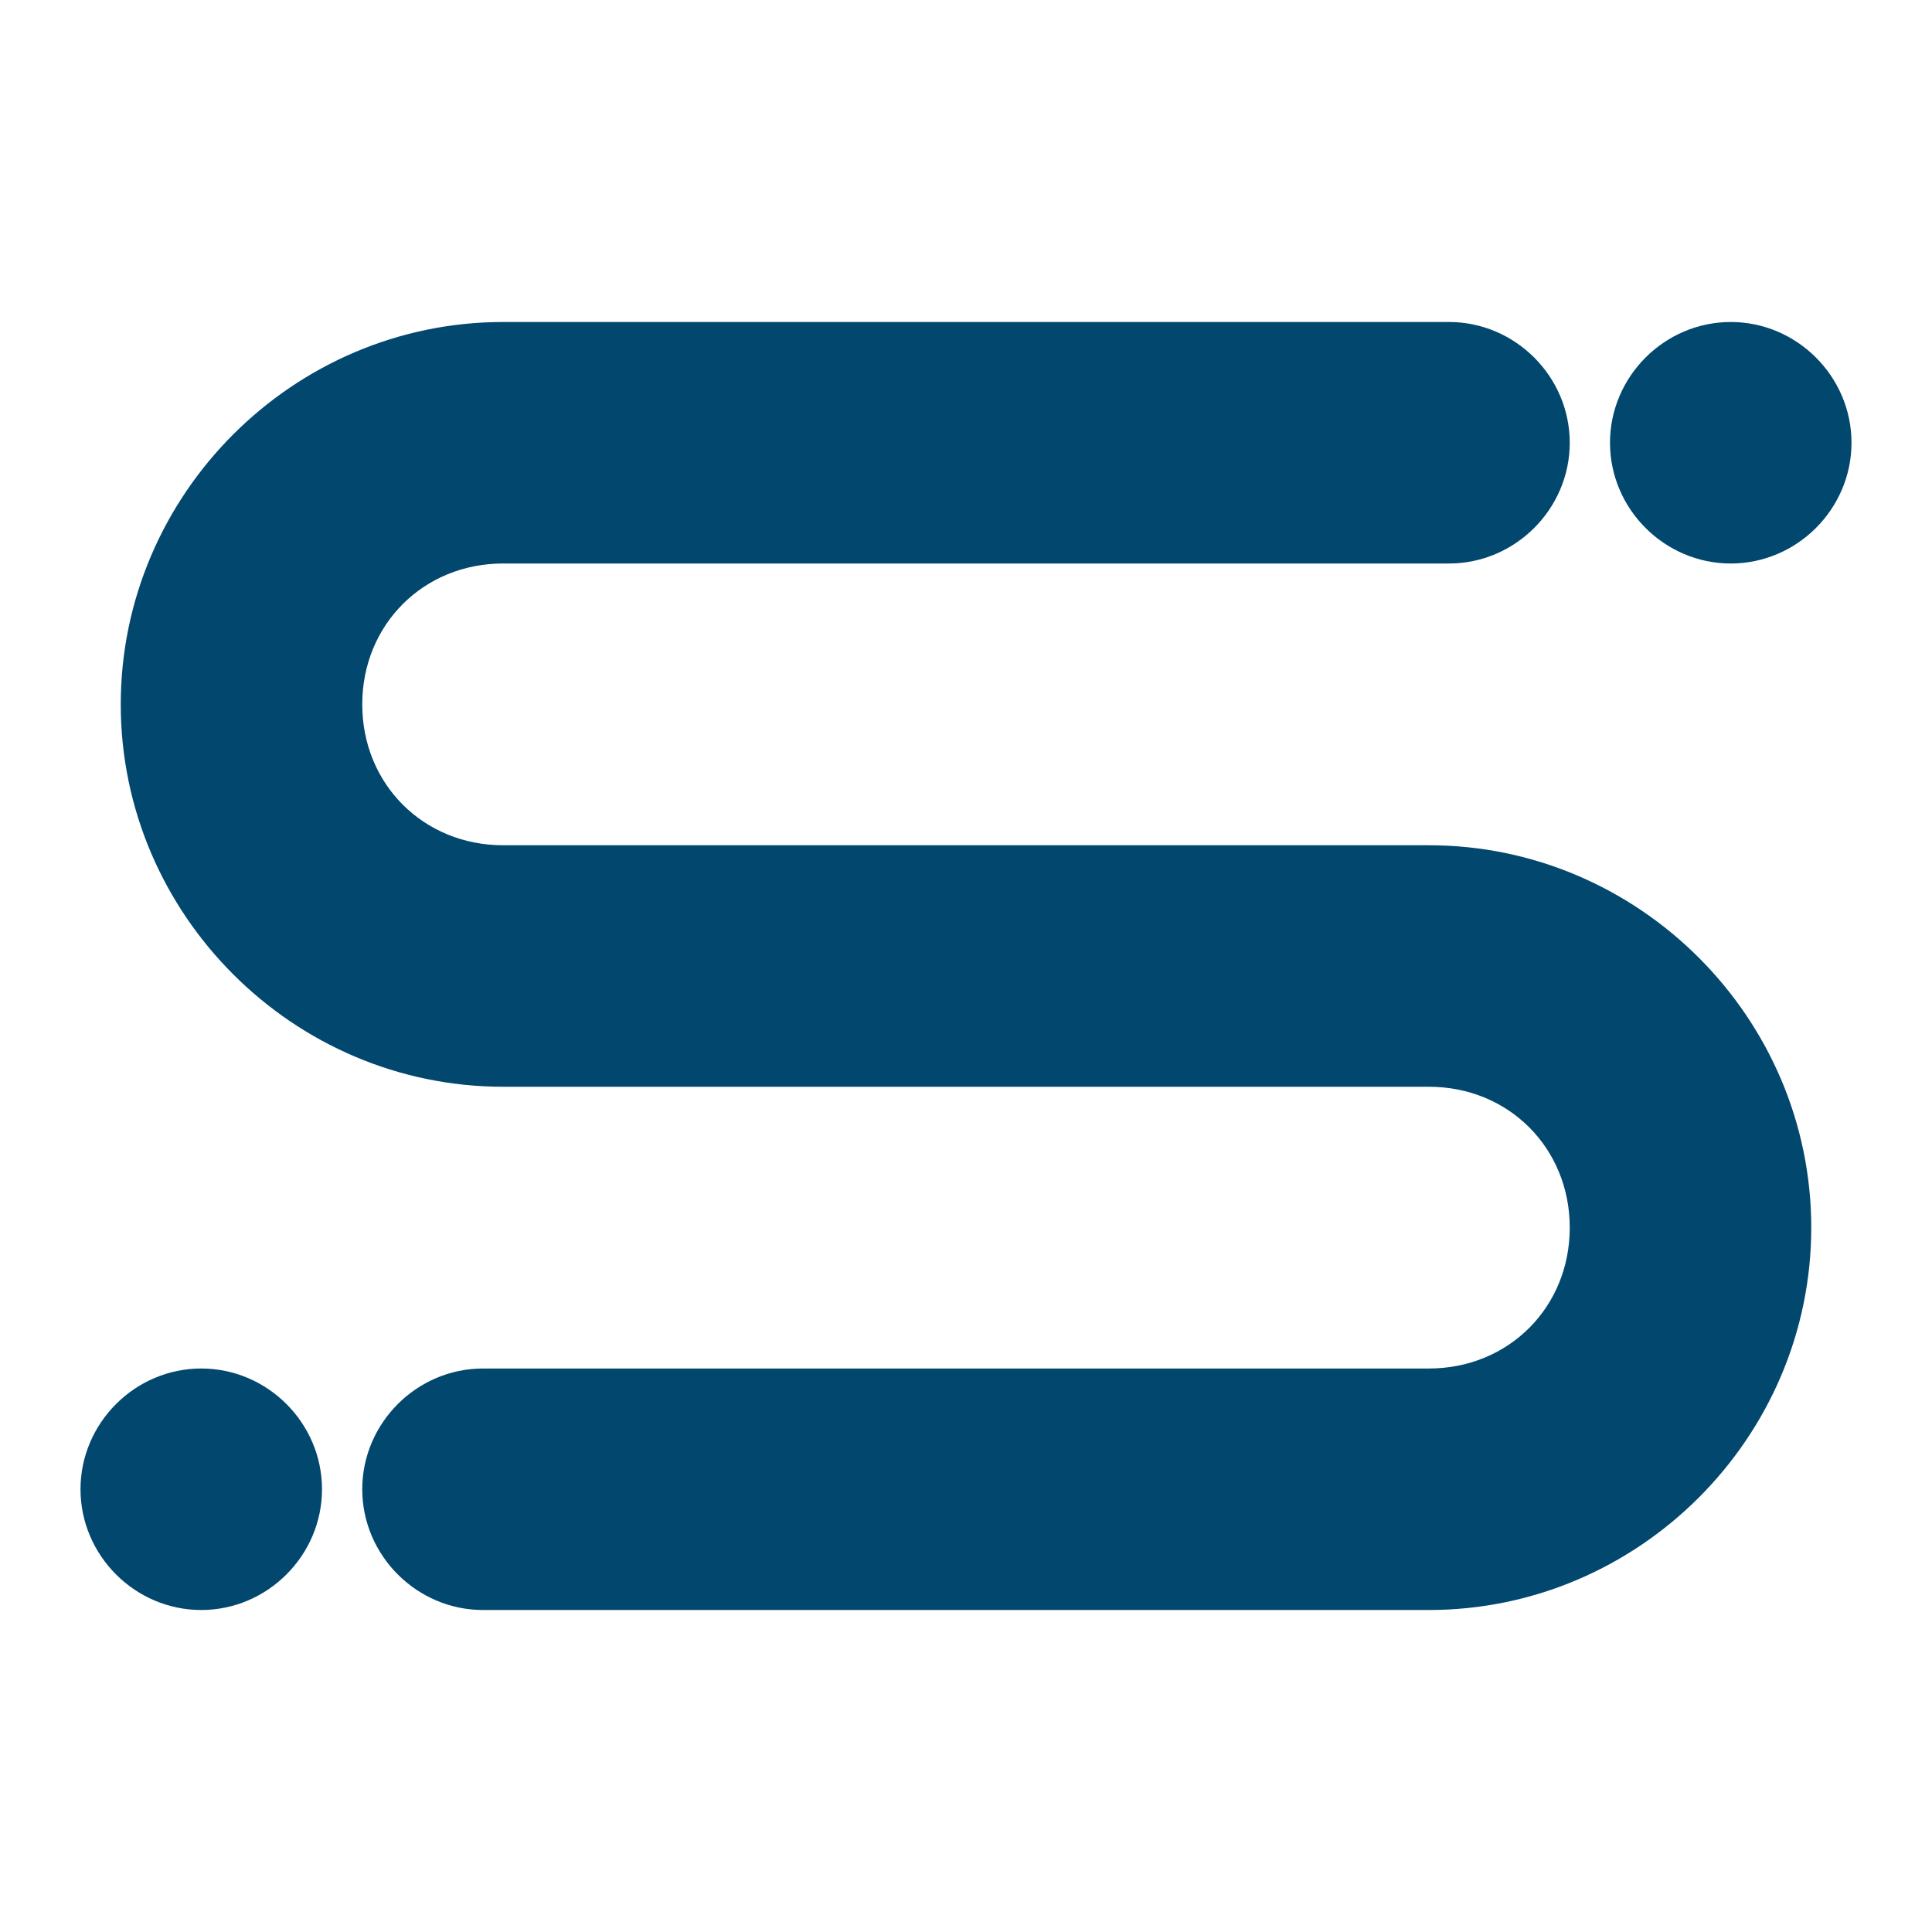
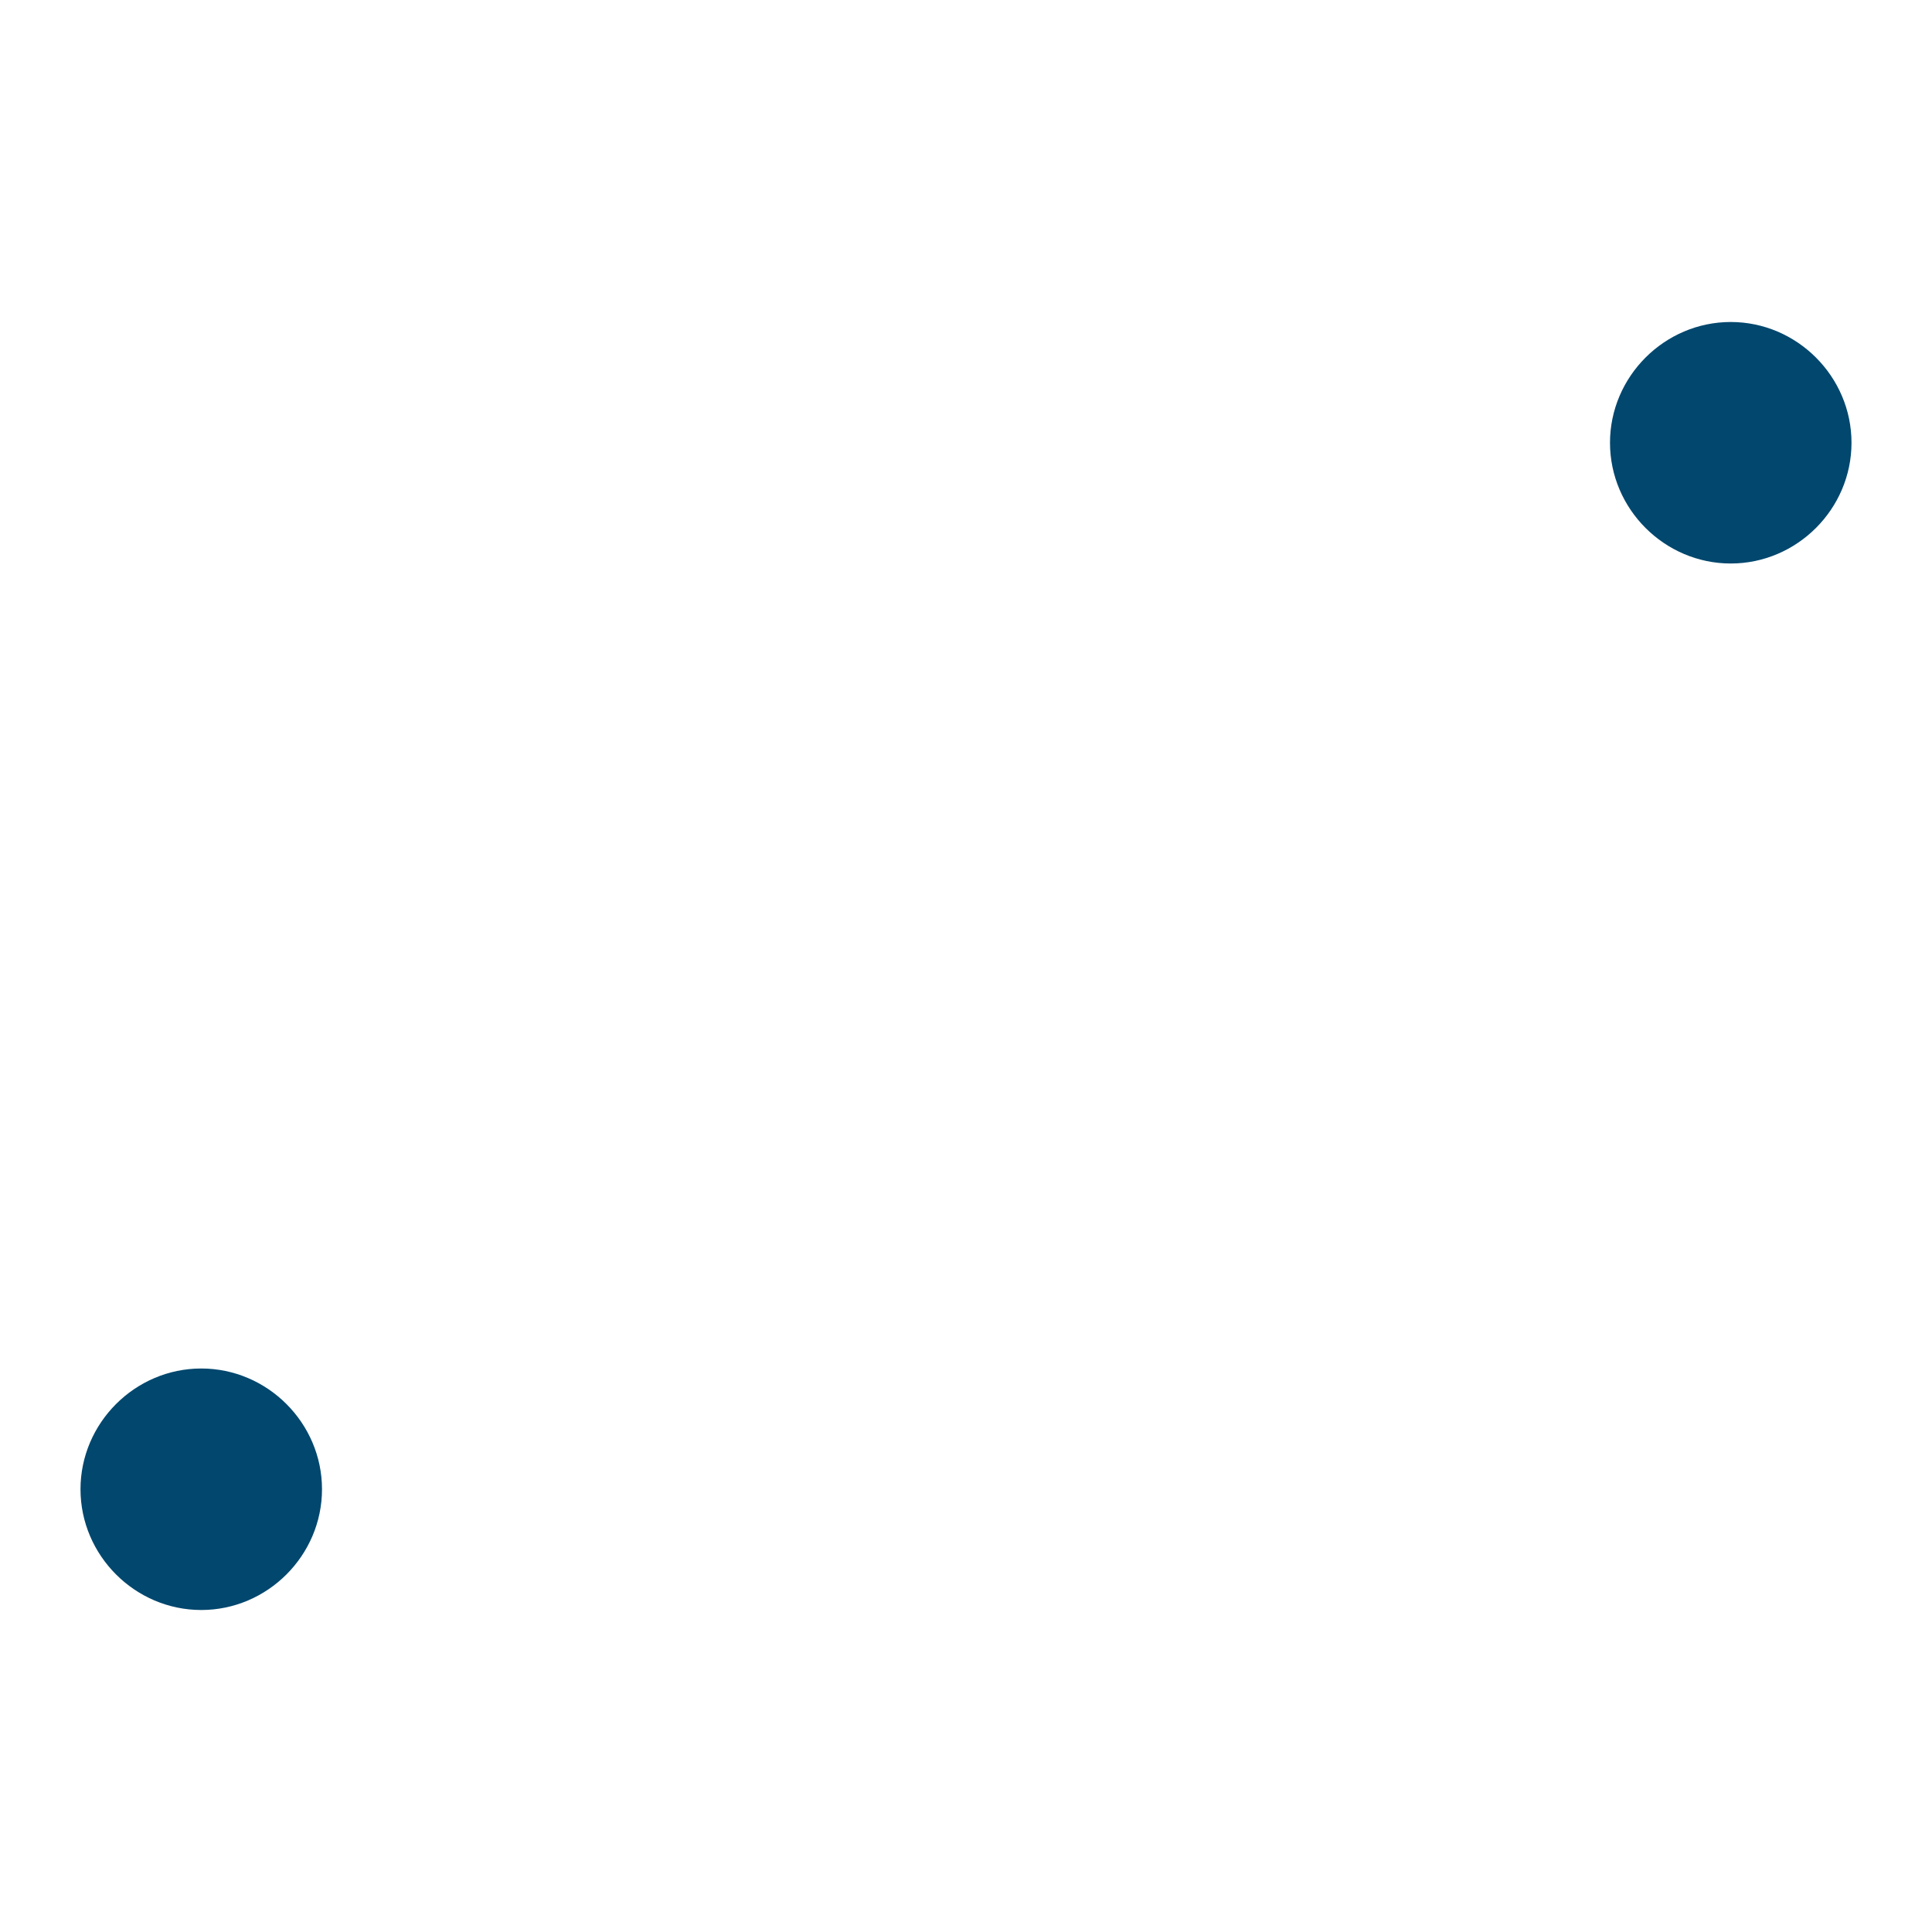
<svg xmlns="http://www.w3.org/2000/svg" width="1200pt" height="1200pt" version="1.1" viewBox="0 0 1200 1200">
  <g fill="#01476e" fill-rule="evenodd">
    <path d="m125 850c-41.125 0-75 33.875-75 75s33.875 75 75 75 75-33.875 75-75-33.875-75-75-75z" />
    <path d="m1075 200c-41.125 0-75 33.875-75 75s33.875 75 75 75 75-33.875 75-75-33.875-75-75-75z" />
-     <path d="m312.5 200c-130.43 0-237.5 107.07-237.5 237.5s107.07 237.5 237.5 237.5h575c49.496 0 87.5 38.004 87.5 87.5s-38.004 87.5-87.5 87.5h-587.5c-41.125 0-75 33.875-75 75s33.875 75 75 75h587.5c130.43 0 237.5-107.07 237.5-237.5s-107.07-237.5-237.5-237.5h-575c-49.496 0-87.5-38.004-87.5-87.5s38.004-87.5 87.5-87.5h587.5c41.125 0 75-33.875 75-75s-33.875-75-75-75z" />
  </g>
</svg>